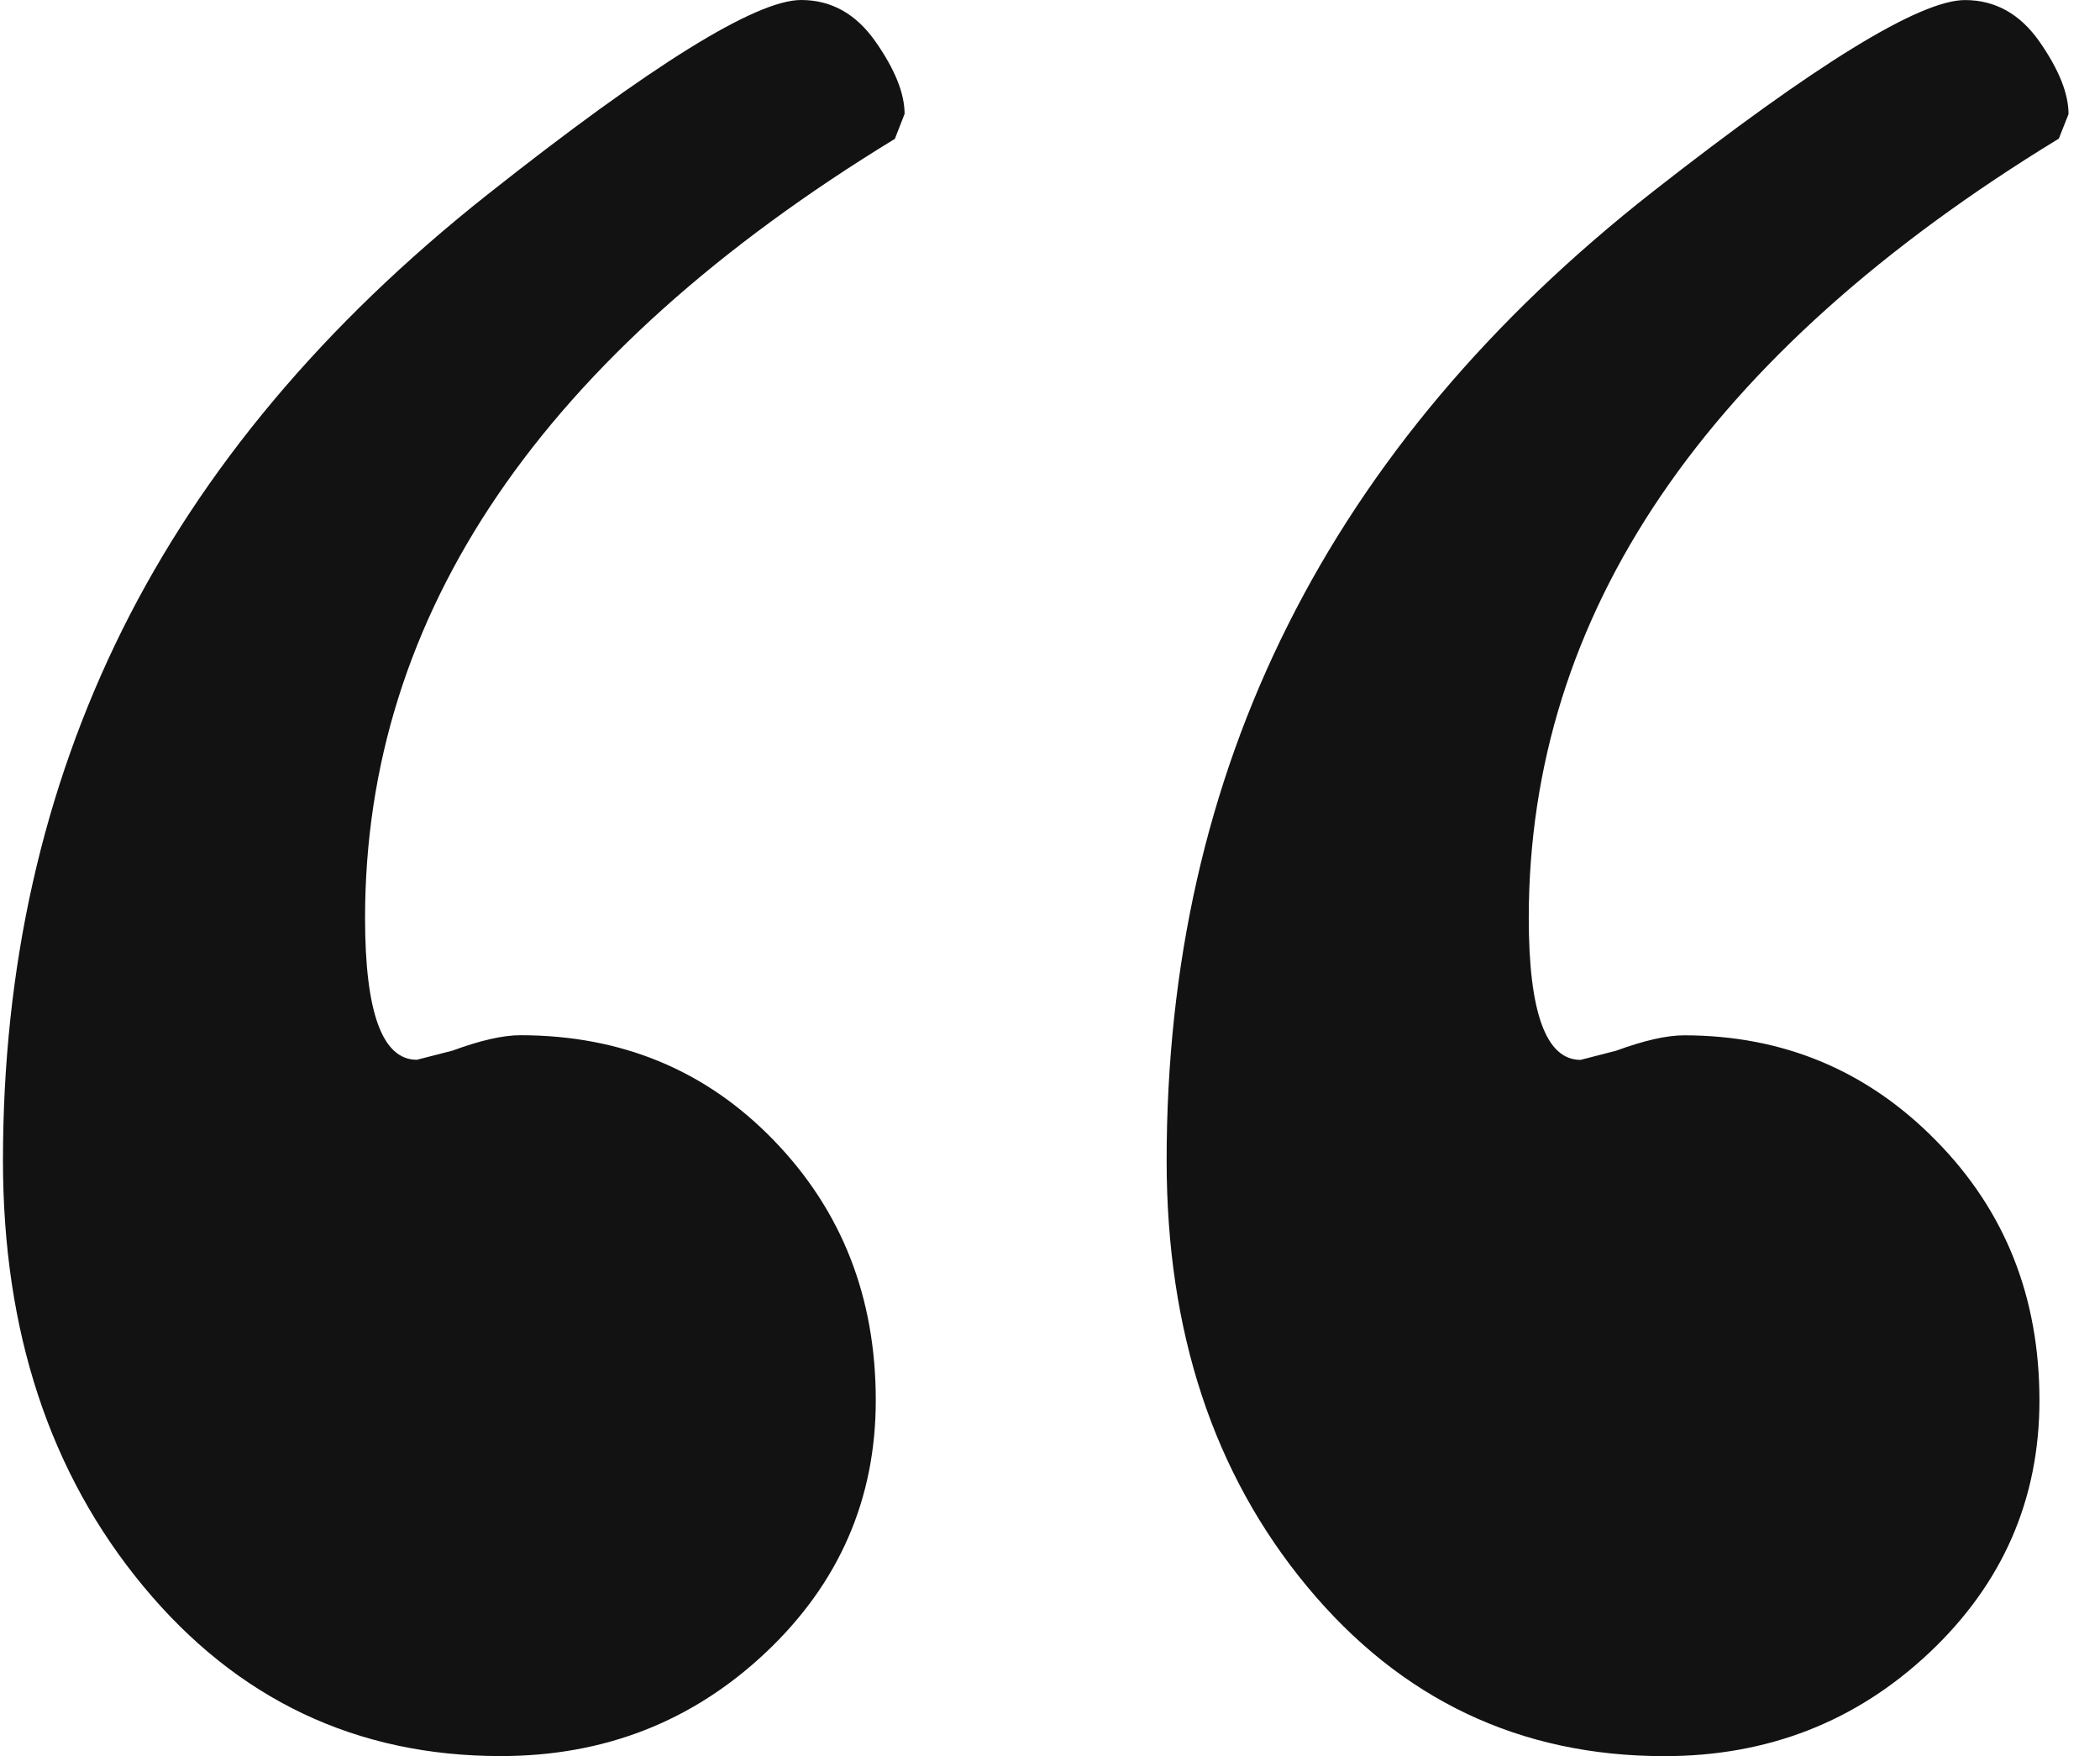
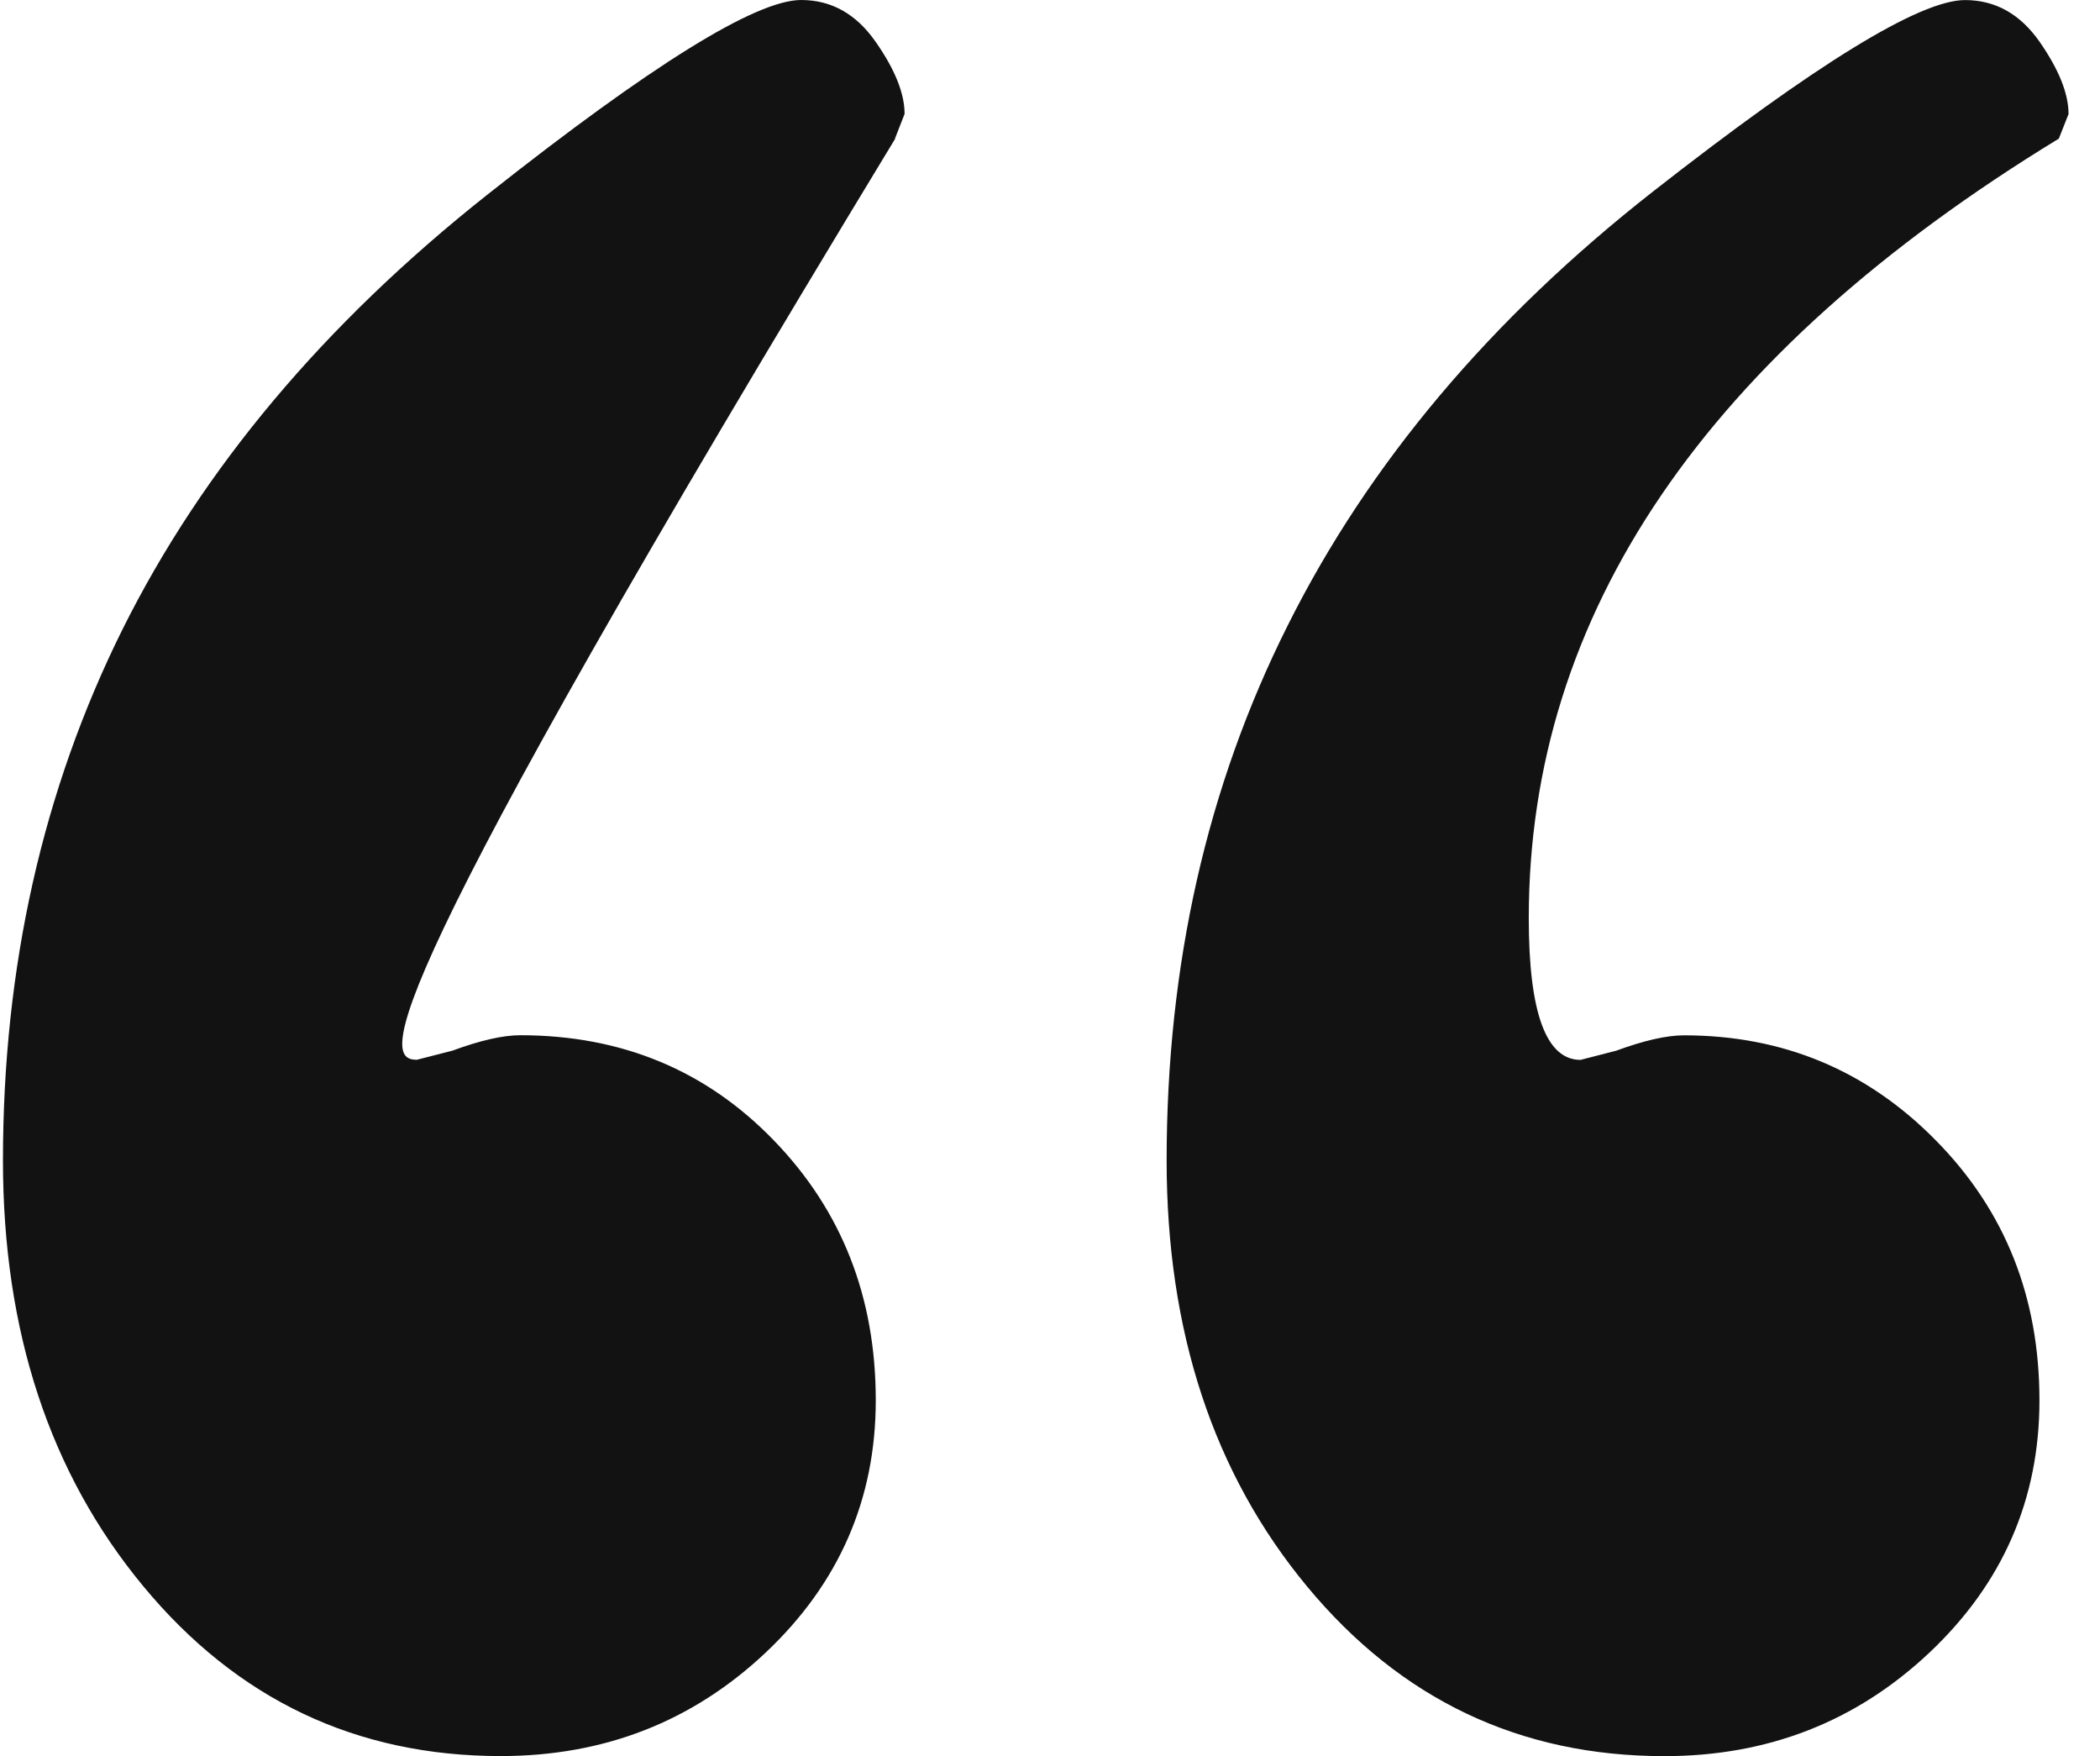
<svg xmlns="http://www.w3.org/2000/svg" width="61" height="51" viewBox="0 0 61 51" fill="none">
-   <path d="M26.004 4.026C15.737 10.289 10.604 17.837 10.604 26.659C10.604 29.406 11.107 30.777 12.109 30.777L13.142 30.512C13.955 30.213 14.61 30.064 15.113 30.064C18.053 30.064 20.512 31.083 22.481 33.121C24.453 35.159 25.439 37.669 25.439 40.666C25.439 43.542 24.369 45.985 22.244 47.99C20.116 49.996 17.549 50.998 14.545 50.998C10.351 50.998 6.89 49.357 4.165 46.069C1.445 42.789 0.086 38.663 0.086 33.7C0.086 28.083 1.239 22.946 3.555 18.284C5.876 13.624 9.407 9.412 14.164 5.647C18.921 1.884 21.957 0 23.271 0C24.148 0 24.867 0.403 25.431 1.208C25.994 2.011 26.276 2.711 26.276 3.308L25.997 4.024L26.004 4.026ZM59.804 4.026C49.536 10.289 44.407 17.834 44.407 26.662C44.407 29.408 44.91 30.78 45.911 30.78L46.944 30.514C47.758 30.216 48.413 30.067 48.916 30.067C51.792 30.067 54.236 31.086 56.236 33.123C58.245 35.161 59.241 37.672 59.241 40.669C59.241 43.544 58.172 45.987 56.046 47.993C53.918 49.998 51.352 51 48.347 51C44.154 51 40.693 49.36 37.967 46.072C35.247 42.791 33.888 38.666 33.888 33.703C33.888 28.026 35.057 22.842 37.409 18.155C39.757 13.465 43.29 9.265 48.016 5.562C52.75 1.856 55.767 0.002 57.079 0.002C57.958 0.002 58.678 0.405 59.243 1.21C59.804 2.016 60.086 2.716 60.086 3.313L59.804 4.026Z" fill="#121212" />
+   <path d="M26.004 4.026C10.604 29.406 11.107 30.777 12.109 30.777L13.142 30.512C13.955 30.213 14.61 30.064 15.113 30.064C18.053 30.064 20.512 31.083 22.481 33.121C24.453 35.159 25.439 37.669 25.439 40.666C25.439 43.542 24.369 45.985 22.244 47.99C20.116 49.996 17.549 50.998 14.545 50.998C10.351 50.998 6.89 49.357 4.165 46.069C1.445 42.789 0.086 38.663 0.086 33.7C0.086 28.083 1.239 22.946 3.555 18.284C5.876 13.624 9.407 9.412 14.164 5.647C18.921 1.884 21.957 0 23.271 0C24.148 0 24.867 0.403 25.431 1.208C25.994 2.011 26.276 2.711 26.276 3.308L25.997 4.024L26.004 4.026ZM59.804 4.026C49.536 10.289 44.407 17.834 44.407 26.662C44.407 29.408 44.91 30.78 45.911 30.78L46.944 30.514C47.758 30.216 48.413 30.067 48.916 30.067C51.792 30.067 54.236 31.086 56.236 33.123C58.245 35.161 59.241 37.672 59.241 40.669C59.241 43.544 58.172 45.987 56.046 47.993C53.918 49.998 51.352 51 48.347 51C44.154 51 40.693 49.36 37.967 46.072C35.247 42.791 33.888 38.666 33.888 33.703C33.888 28.026 35.057 22.842 37.409 18.155C39.757 13.465 43.29 9.265 48.016 5.562C52.75 1.856 55.767 0.002 57.079 0.002C57.958 0.002 58.678 0.405 59.243 1.21C59.804 2.016 60.086 2.716 60.086 3.313L59.804 4.026Z" fill="#121212" />
</svg>